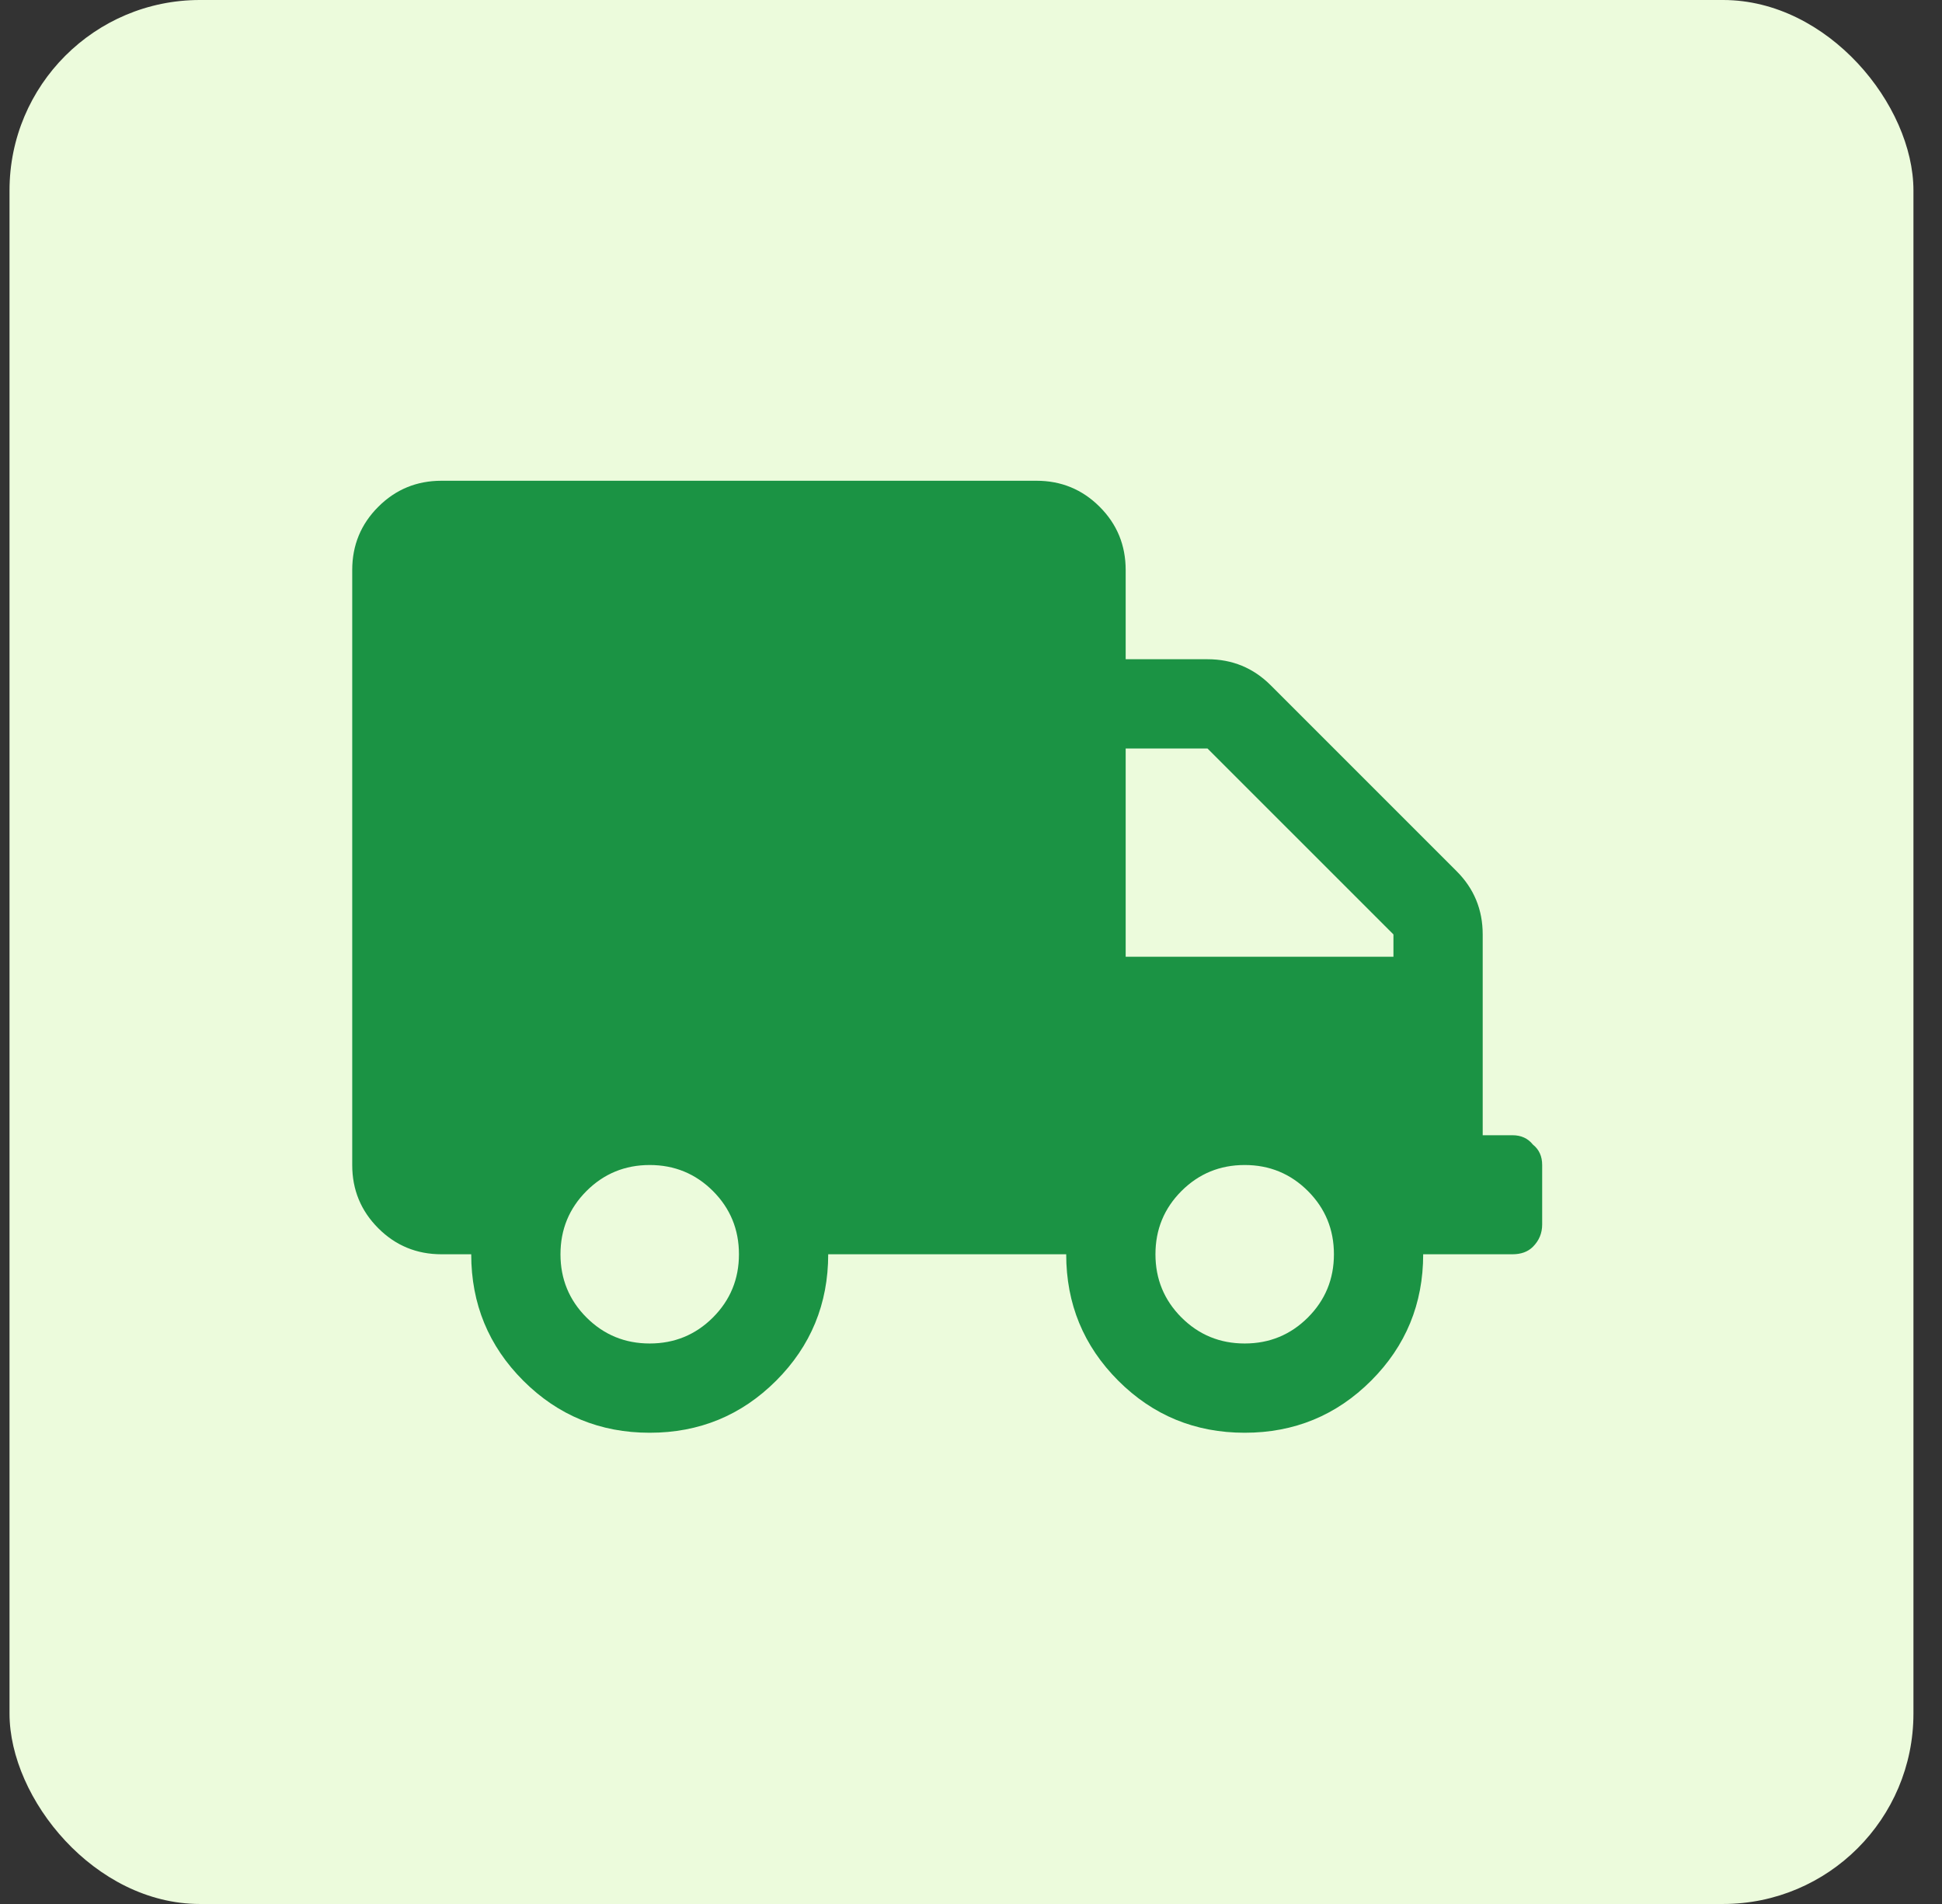
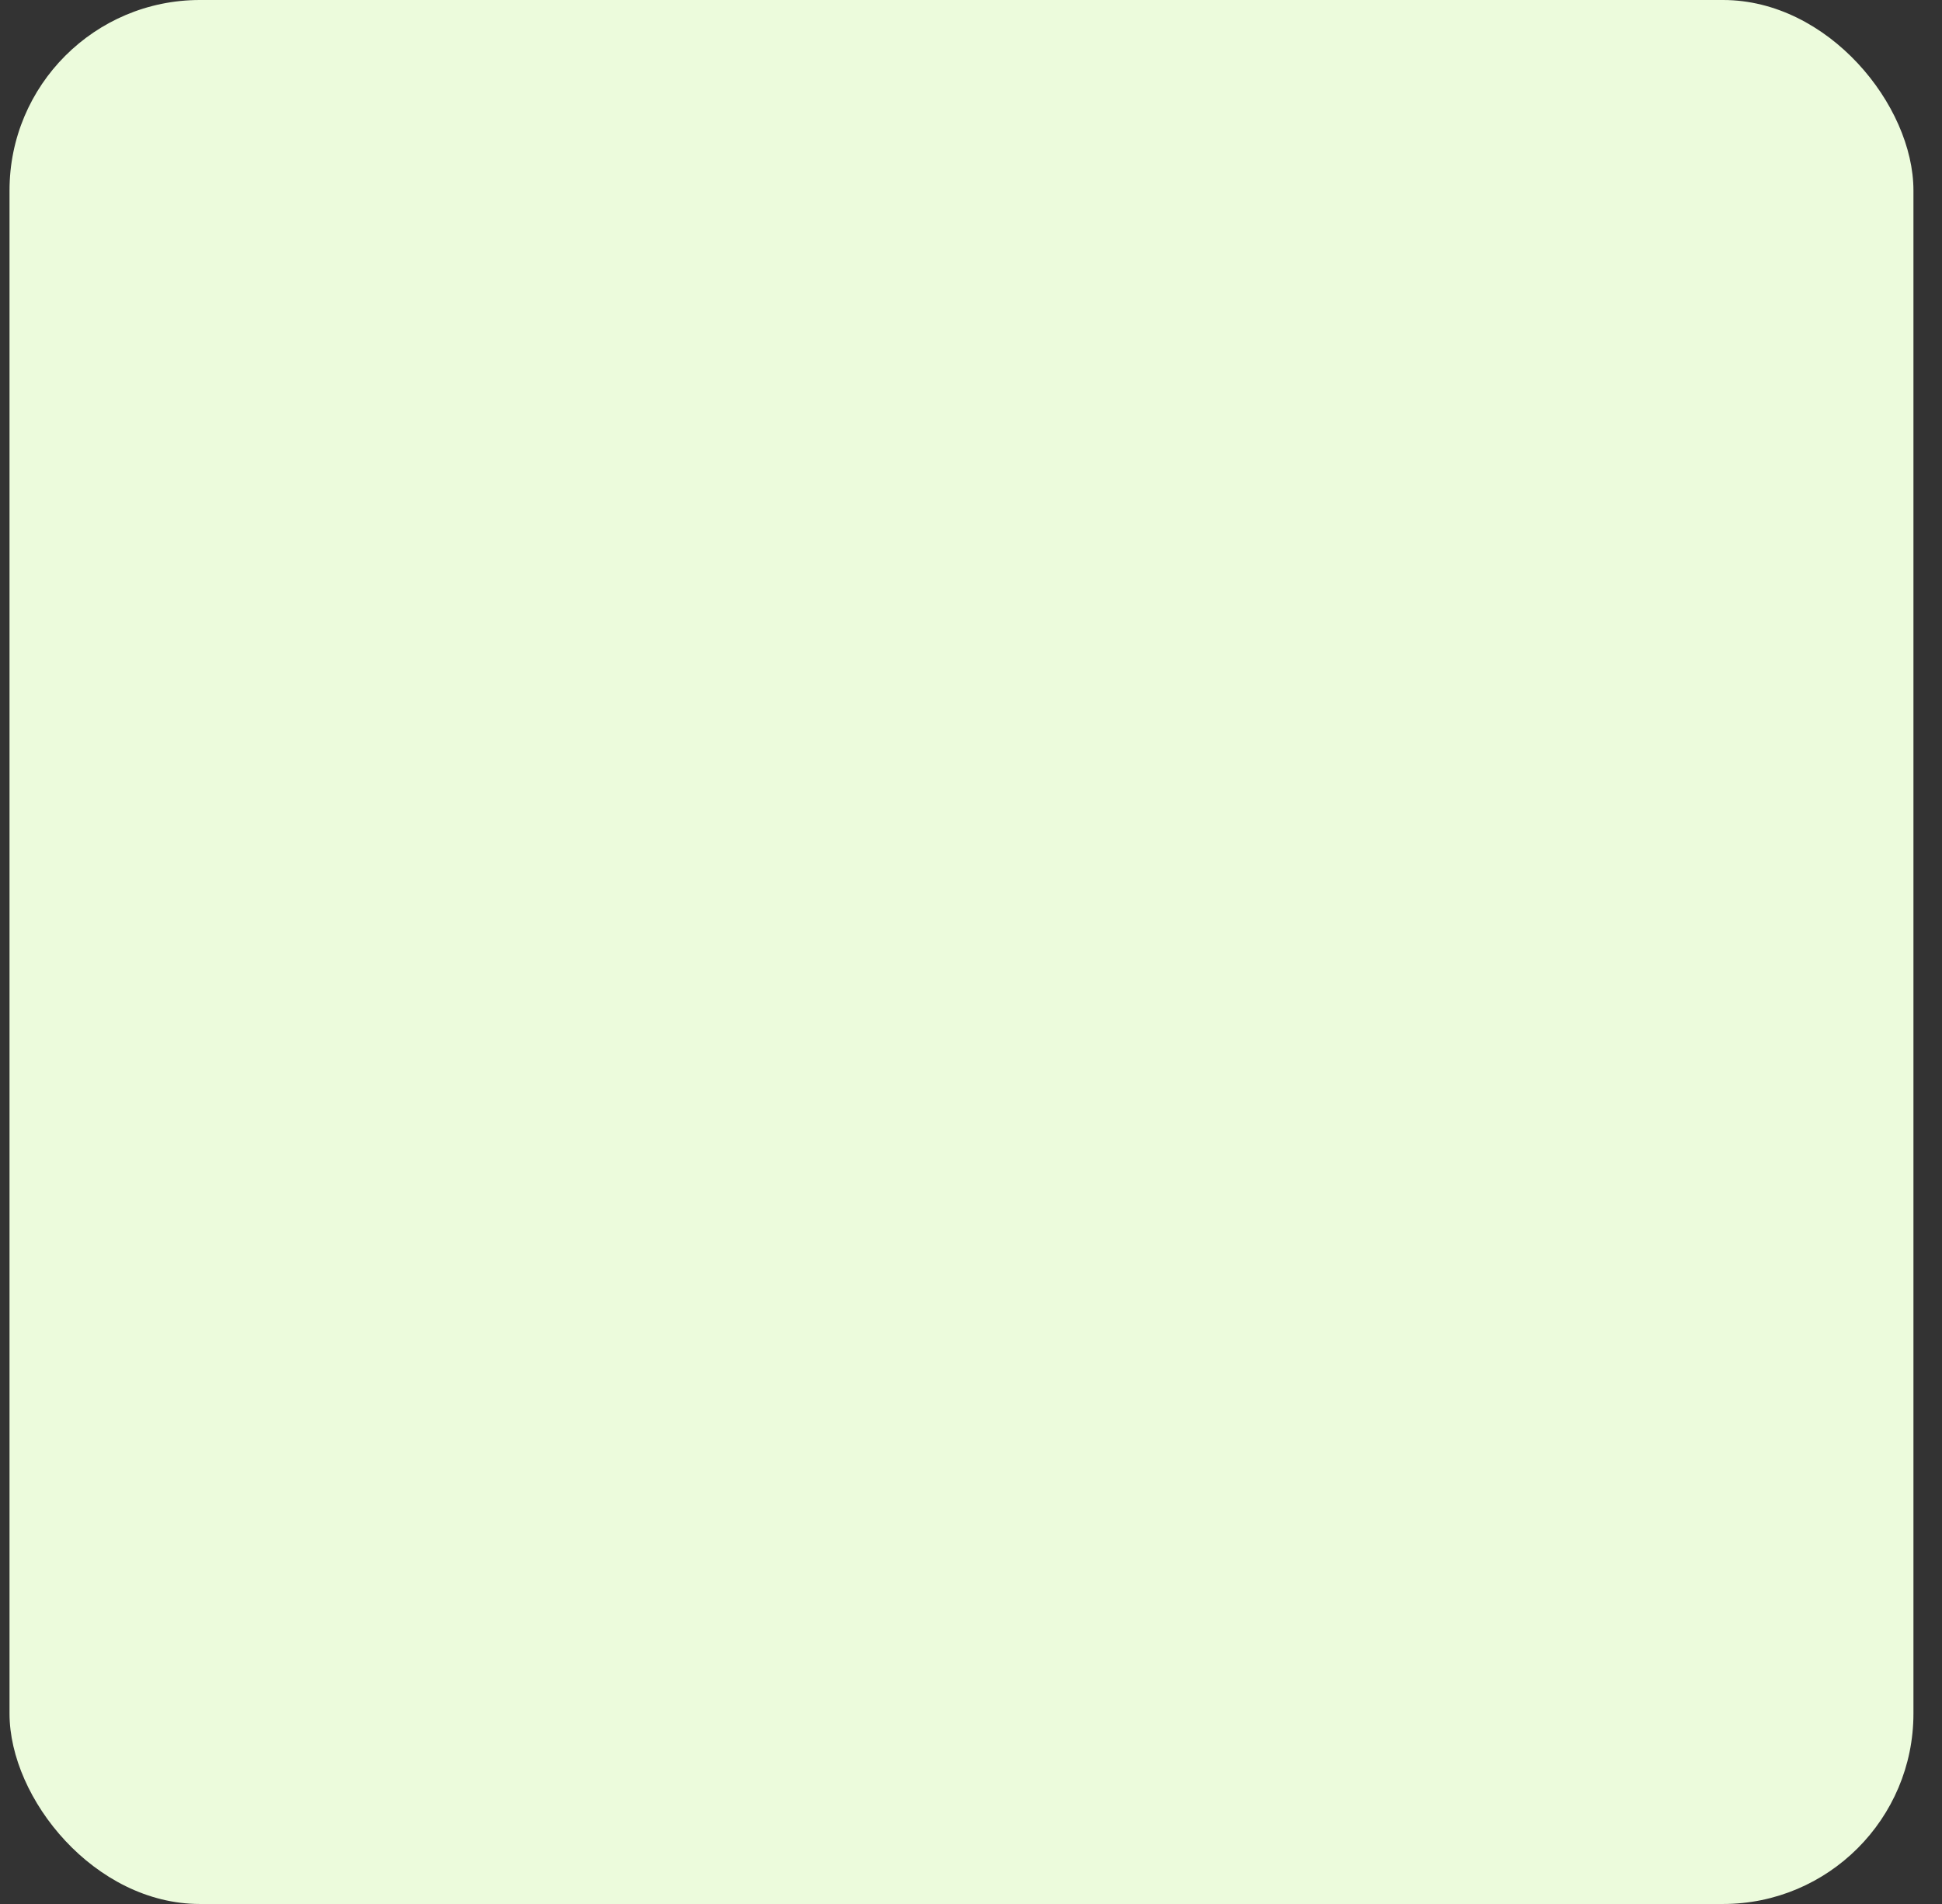
<svg xmlns="http://www.w3.org/2000/svg" width="51" height="50" viewBox="0 0 51 50" fill="none">
  <rect x="0" y="0" width="51" height="50" fill="#333333" stroke="none" />
  <rect x="0.25" width="50" height="50" rx="5" fill="#ECFBDC" />
-   <path d="M39.719 29.812C39.947 29.812 40.126 29.894 40.256 30.057C40.419 30.187 40.5 30.366 40.5 30.594V32.156C40.5 32.384 40.419 32.579 40.256 32.742C40.126 32.872 39.947 32.938 39.719 32.938H37.375C37.375 34.24 36.919 35.346 36.008 36.258C35.096 37.169 33.99 37.625 32.688 37.625C31.385 37.625 30.279 37.169 29.367 36.258C28.456 35.346 28 34.24 28 32.938H21.75C21.75 34.24 21.294 35.346 20.383 36.258C19.471 37.169 18.365 37.625 17.062 37.625C15.76 37.625 14.654 37.169 13.742 36.258C12.831 35.346 12.375 34.24 12.375 32.938H11.594C10.943 32.938 10.389 32.71 9.934 32.254C9.478 31.798 9.25 31.245 9.25 30.594V14.969C9.25 14.318 9.478 13.764 9.934 13.309C10.389 12.853 10.943 12.625 11.594 12.625H27.219C27.87 12.625 28.423 12.853 28.879 13.309C29.335 13.764 29.562 14.318 29.562 14.969V17.312H31.711C32.362 17.312 32.915 17.54 33.371 17.996L38.254 22.879C38.71 23.335 38.938 23.888 38.938 24.539V29.812H39.719ZM15.402 34.598C15.858 35.053 16.412 35.281 17.062 35.281C17.713 35.281 18.267 35.053 18.723 34.598C19.178 34.142 19.406 33.589 19.406 32.938C19.406 32.286 19.178 31.733 18.723 31.277C18.267 30.822 17.713 30.594 17.062 30.594C16.412 30.594 15.858 30.822 15.402 31.277C14.947 31.733 14.719 32.286 14.719 32.938C14.719 33.589 14.947 34.142 15.402 34.598ZM31.027 34.598C31.483 35.053 32.036 35.281 32.688 35.281C33.339 35.281 33.892 35.053 34.348 34.598C34.803 34.142 35.031 33.589 35.031 32.938C35.031 32.286 34.803 31.733 34.348 31.277C33.892 30.822 33.339 30.594 32.688 30.594C32.036 30.594 31.483 30.822 31.027 31.277C30.572 31.733 30.344 32.286 30.344 32.938C30.344 33.589 30.572 34.142 31.027 34.598ZM36.594 25.125V24.539L31.711 19.656H29.562V25.125H36.594Z" fill="#1B9344" />
</svg>